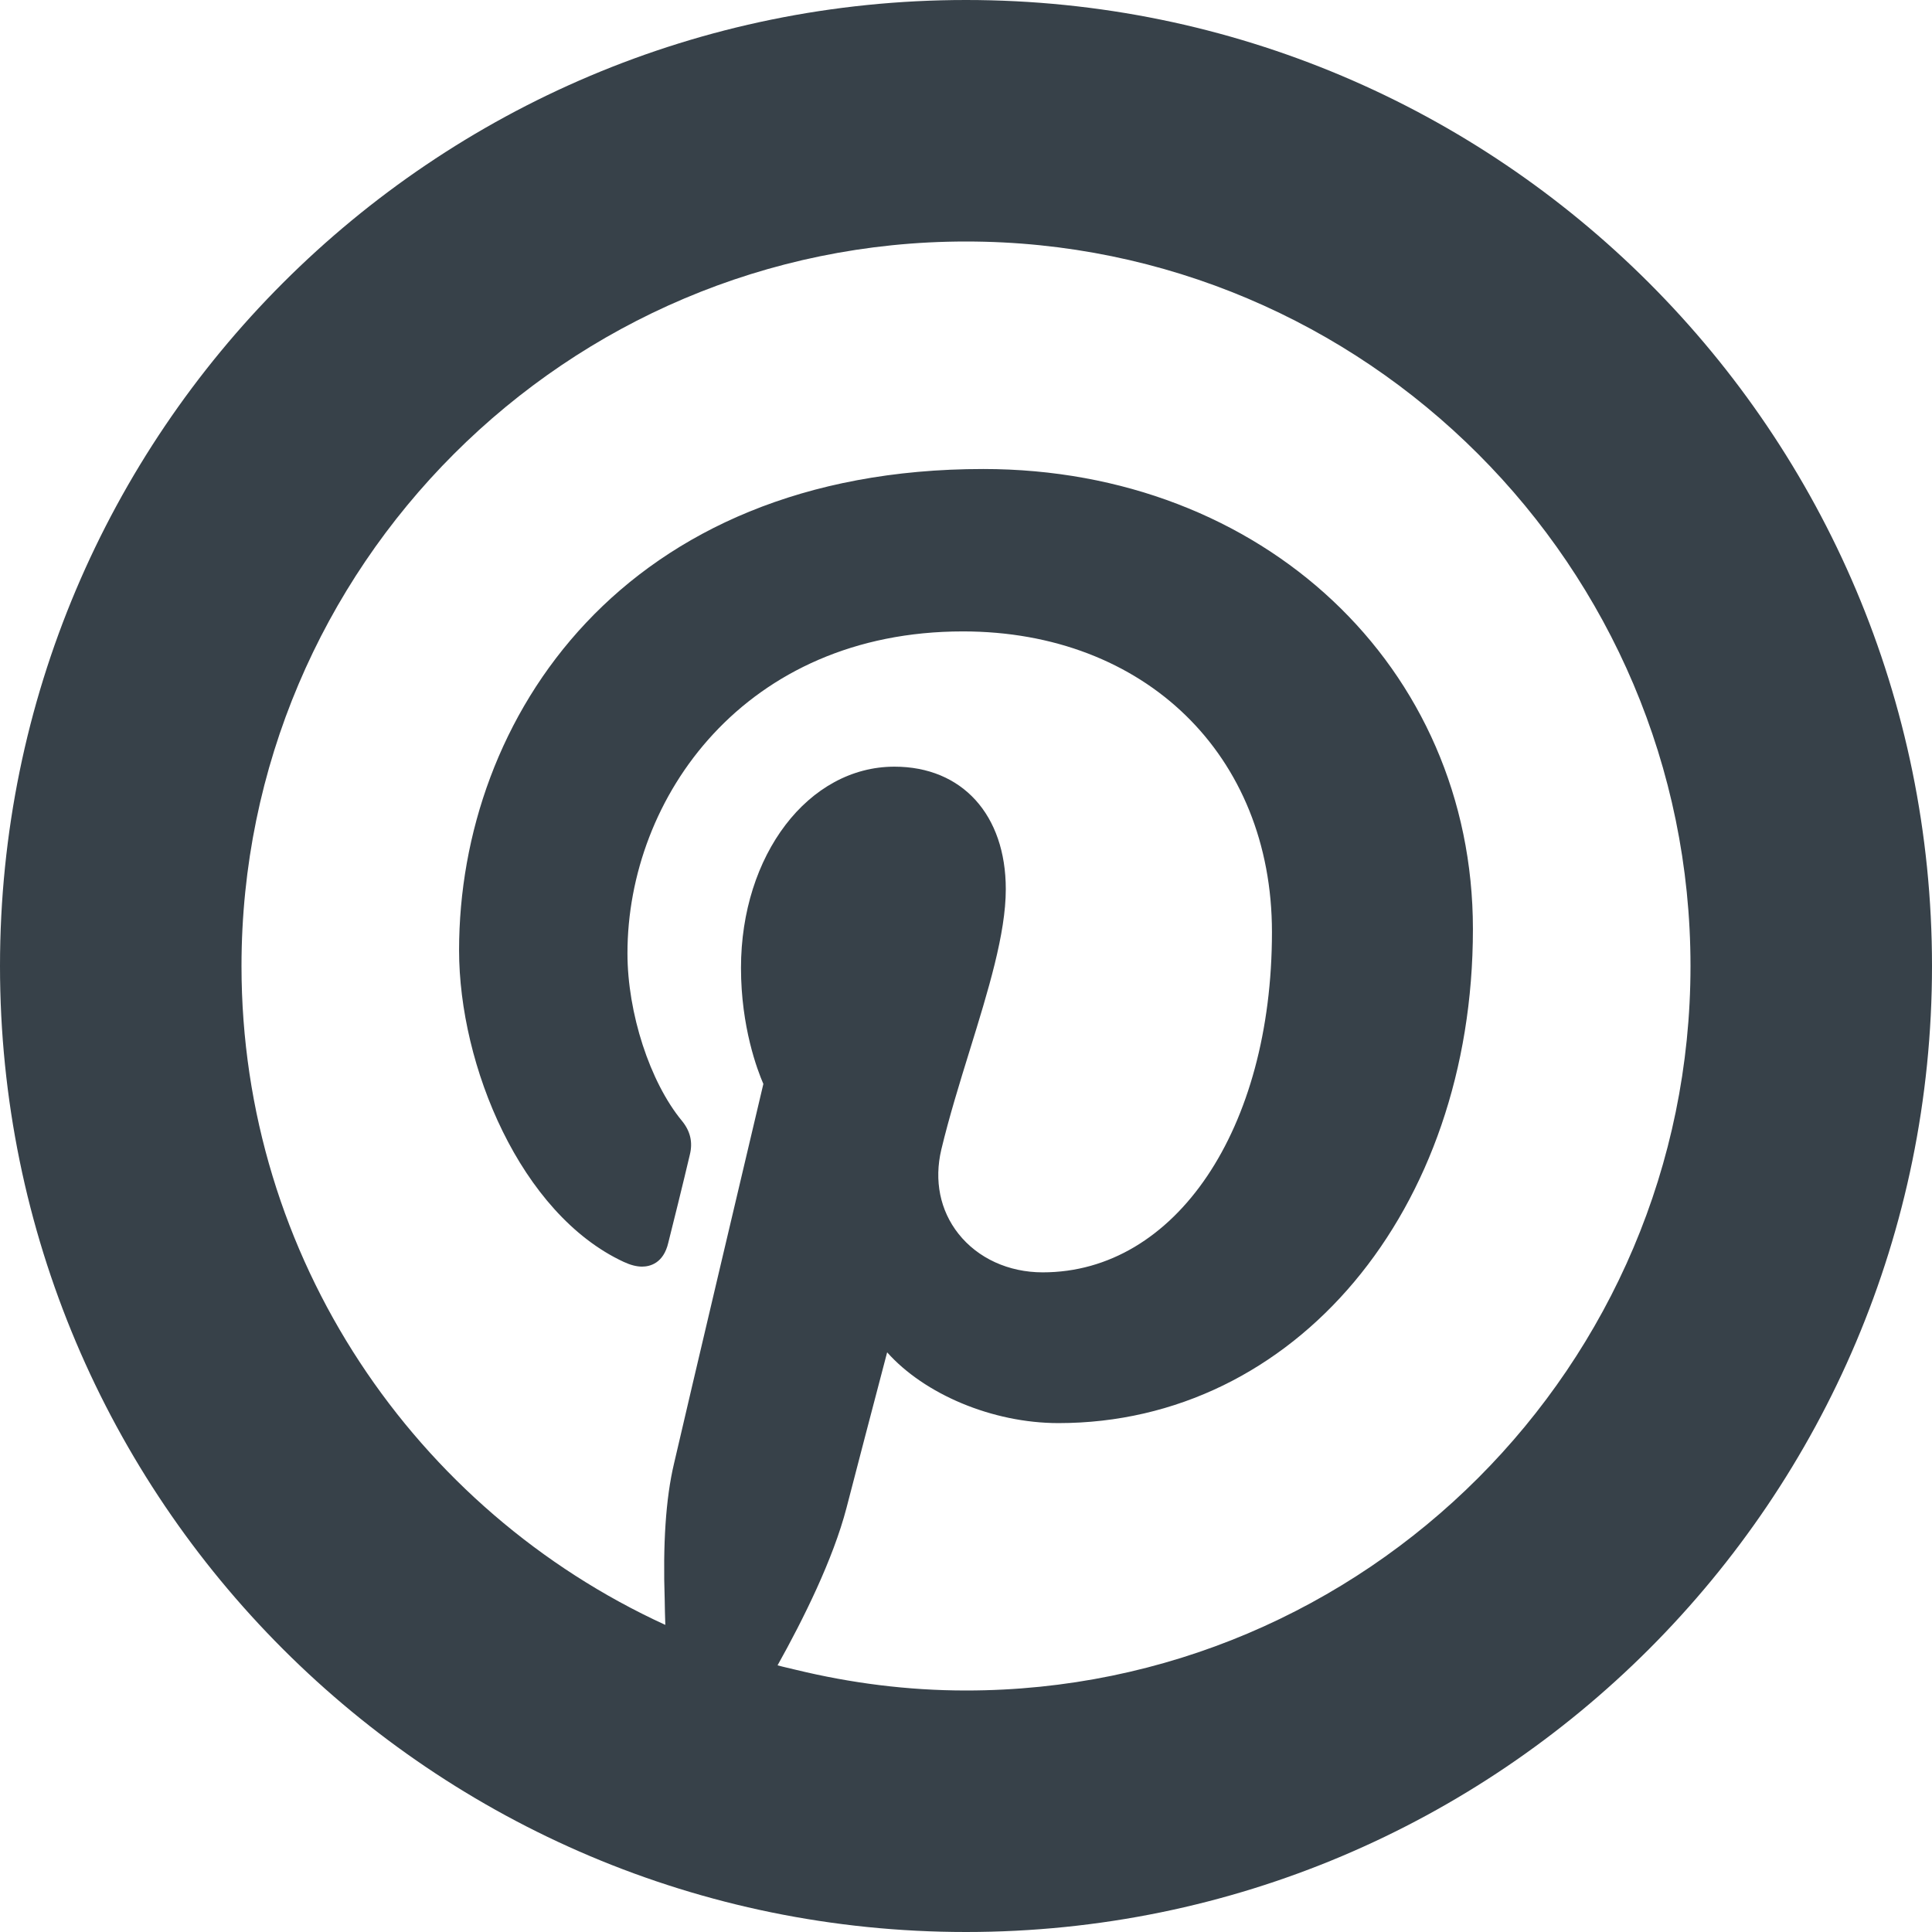
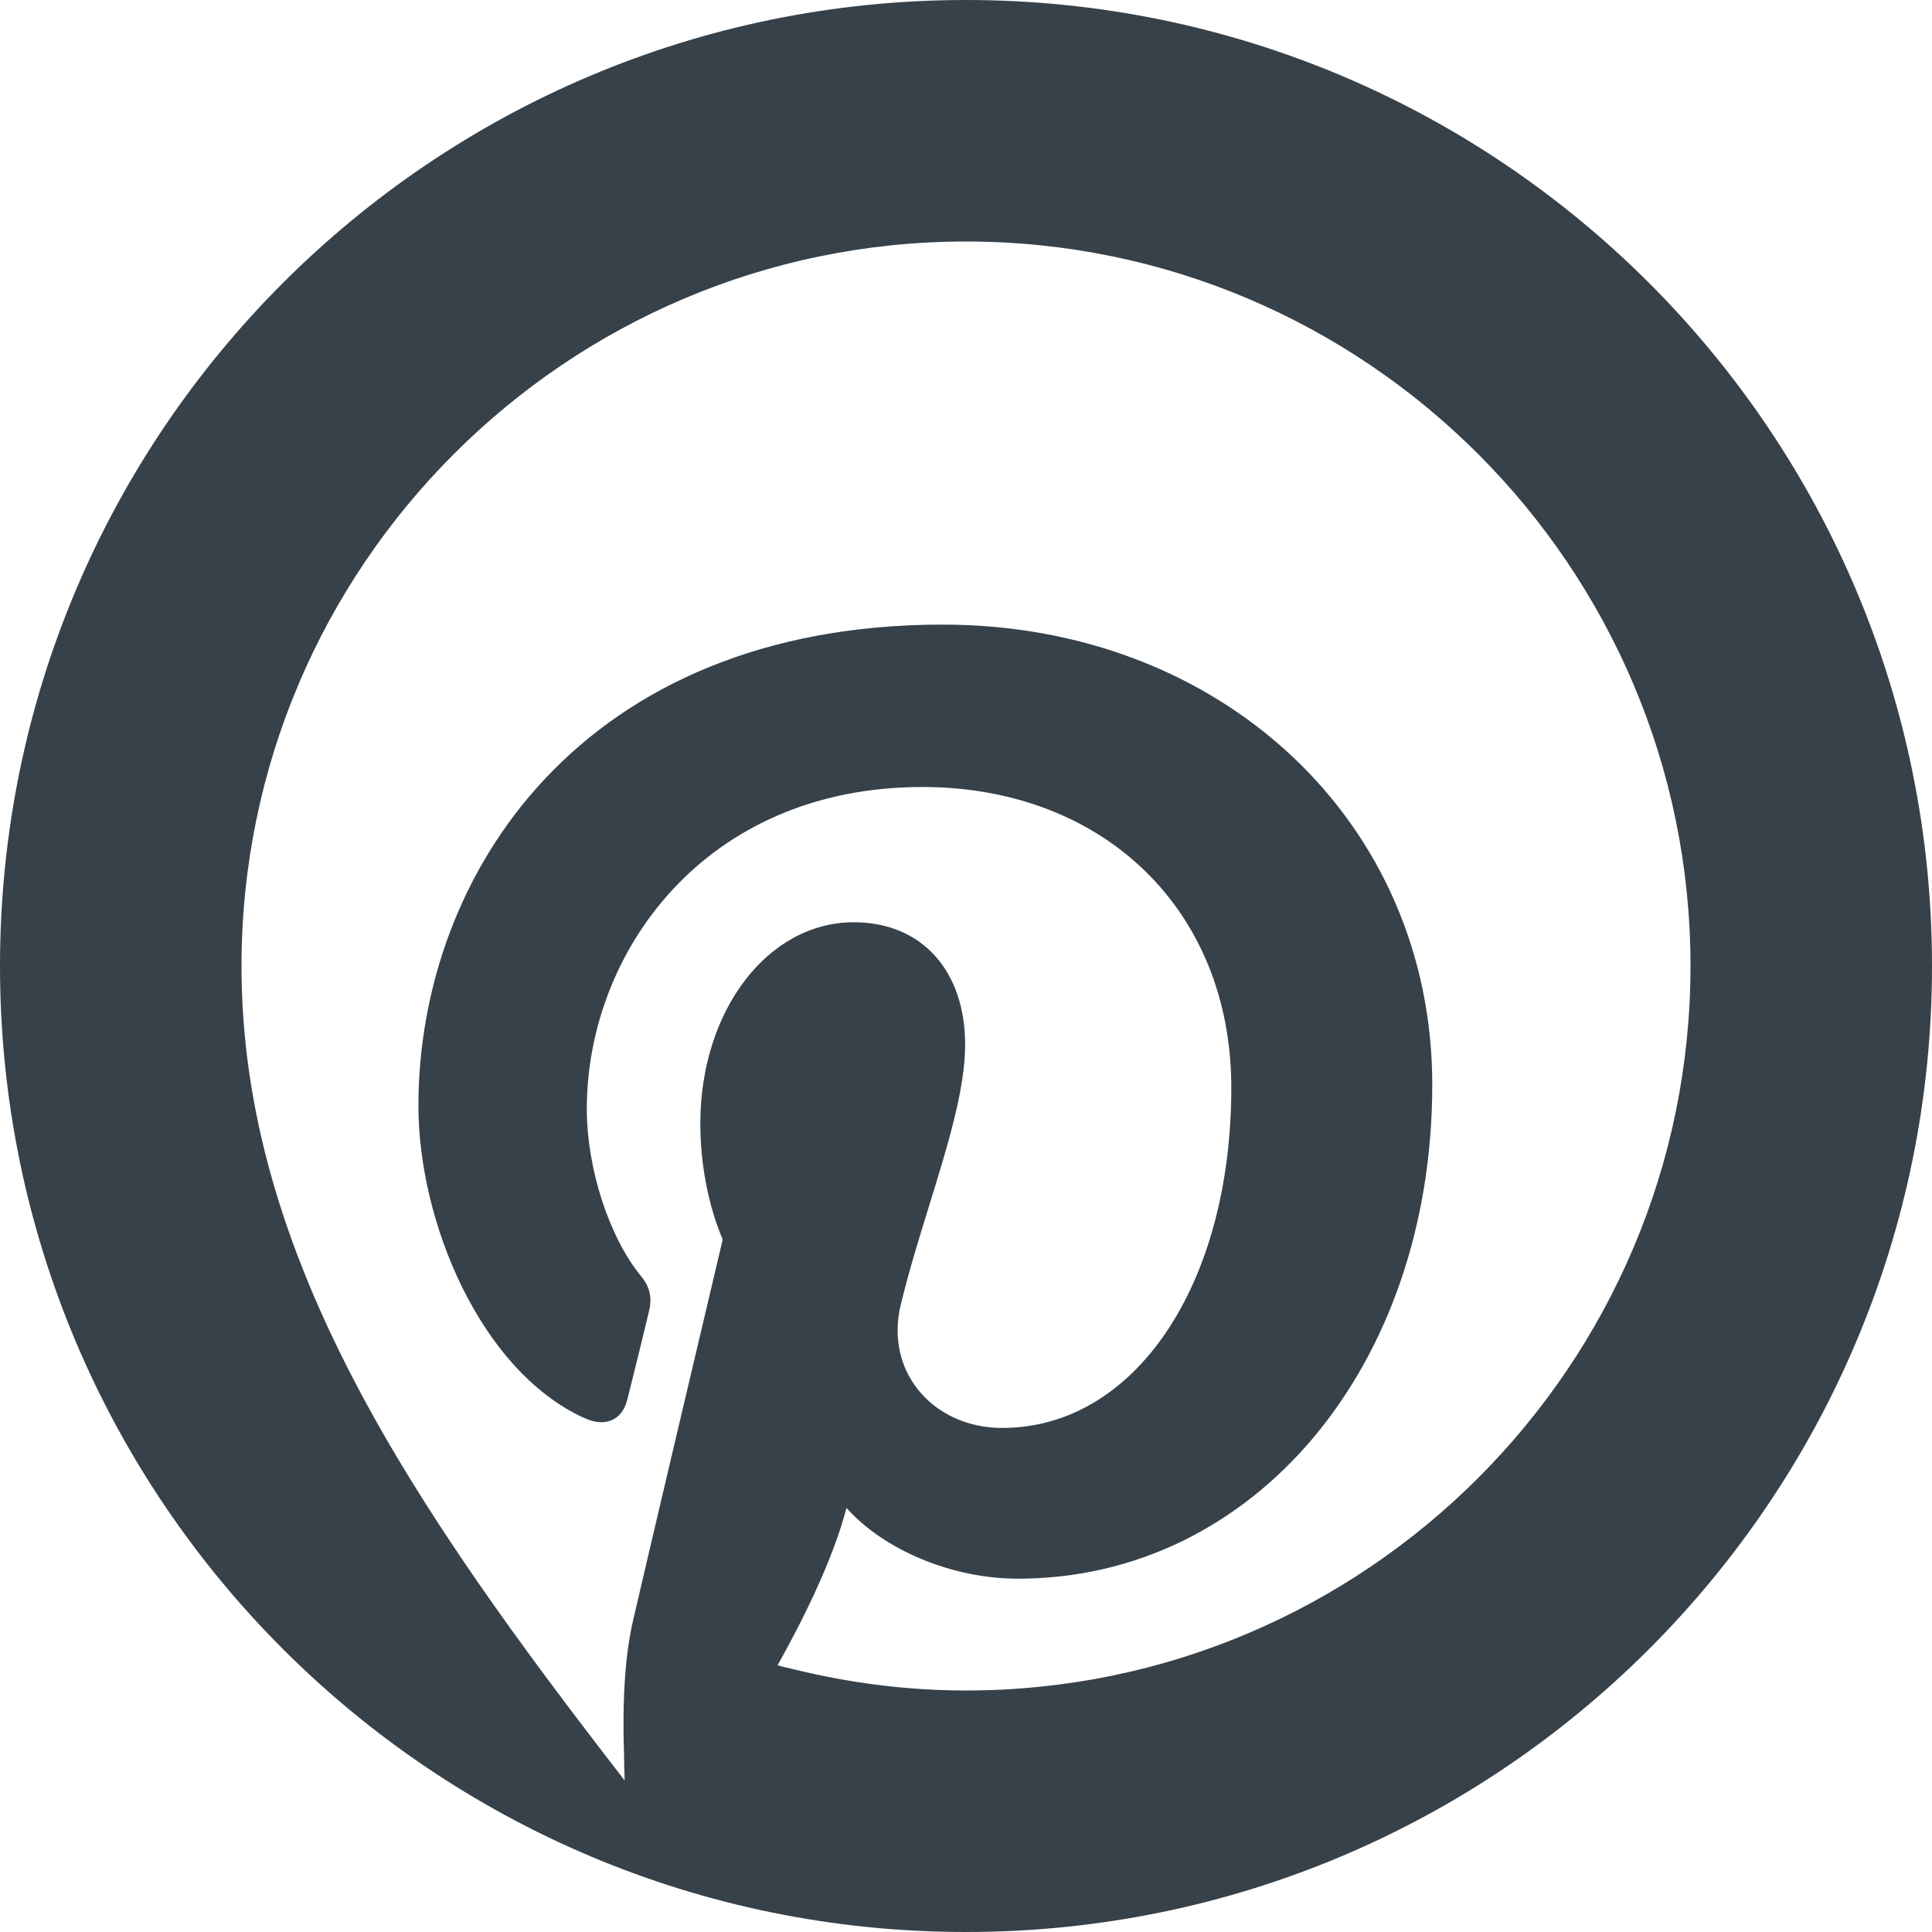
<svg xmlns="http://www.w3.org/2000/svg" version="1.1" id="_x31_0" x="0px" y="0px" viewBox="0 0 512 512" style="enable-background:new 0 0 512 512;" xml:space="preserve">
  <style type="text/css">
	.st0{fill:#374149;}
</style>
  <g>
-     <path class="st0" d="M256,0C114.617,0,0,114.617,0,256c0,141.386,114.617,256,256,256c141.386,0,256-114.614,256-256   C512,114.617,397.386,0,256,0z M206.062,441.328c6.855-12.266,14.707-28.086,18.266-41.711c1.774-6.934,7.668-29.394,10.774-41.234   c9.844,11.05,27.836,18.754,45.41,18.754c62.613,0,109.828-56.282,109.828-130.918c0-69.507-55.786-121.926-129.766-121.926   c-95.446,0-138.914,66.114-138.914,127.535c0,30.629,16.313,69.89,43.618,82.582c1.824,0.847,3.418,1.258,4.867,1.258   c2.054,0,5.695-0.84,6.969-6.363c0.726-2.817,4.191-16.824,5.695-23.27c0.828-3.336,0.144-6.274-2.086-8.992   c-8.5-10.301-14.438-28.57-14.438-44.422c0-41.347,31.157-85.289,88.891-85.289c48.222,0,81.906,32.766,81.906,79.676   c0,52.254-25.547,90.179-60.746,90.179c-9.054,0-17.195-3.73-22.34-10.234c-4.871-6.16-6.484-14.09-4.535-22.316   c2.062-8.606,4.824-17.547,7.5-26.191c4.93-15.942,9.586-31,9.586-42.809c0-19.722-11.582-32.461-29.508-32.461   c-22.805,0-40.668,23.426-40.668,53.332c0,15.664,4.34,27.086,5.93,30.746c-2.465,10.442-20.274,85.794-23.684,100.637   c-2.202,9.246-2.957,21.481-2.461,36.114c0.051,2.195,0.059,4.293,0.161,6.61C110.121,400.282,64,333.45,64,256   c0-105.867,86.133-192,192-192c105.871,0,192,86.133,192,192c0,105.871-86.129,192-192,192c-15.516,0-30.562-1.969-45.019-5.469   C209.344,442.121,207.691,441.789,206.062,441.328z" />
+     <path class="st0" d="M256,0C114.617,0,0,114.617,0,256c0,141.386,114.617,256,256,256c141.386,0,256-114.614,256-256   C512,114.617,397.386,0,256,0z M206.062,441.328c6.855-12.266,14.707-28.086,18.266-41.711c9.844,11.05,27.836,18.754,45.41,18.754c62.613,0,109.828-56.282,109.828-130.918c0-69.507-55.786-121.926-129.766-121.926   c-95.446,0-138.914,66.114-138.914,127.535c0,30.629,16.313,69.89,43.618,82.582c1.824,0.847,3.418,1.258,4.867,1.258   c2.054,0,5.695-0.84,6.969-6.363c0.726-2.817,4.191-16.824,5.695-23.27c0.828-3.336,0.144-6.274-2.086-8.992   c-8.5-10.301-14.438-28.57-14.438-44.422c0-41.347,31.157-85.289,88.891-85.289c48.222,0,81.906,32.766,81.906,79.676   c0,52.254-25.547,90.179-60.746,90.179c-9.054,0-17.195-3.73-22.34-10.234c-4.871-6.16-6.484-14.09-4.535-22.316   c2.062-8.606,4.824-17.547,7.5-26.191c4.93-15.942,9.586-31,9.586-42.809c0-19.722-11.582-32.461-29.508-32.461   c-22.805,0-40.668,23.426-40.668,53.332c0,15.664,4.34,27.086,5.93,30.746c-2.465,10.442-20.274,85.794-23.684,100.637   c-2.202,9.246-2.957,21.481-2.461,36.114c0.051,2.195,0.059,4.293,0.161,6.61C110.121,400.282,64,333.45,64,256   c0-105.867,86.133-192,192-192c105.871,0,192,86.133,192,192c0,105.871-86.129,192-192,192c-15.516,0-30.562-1.969-45.019-5.469   C209.344,442.121,207.691,441.789,206.062,441.328z" />
  </g>
</svg>